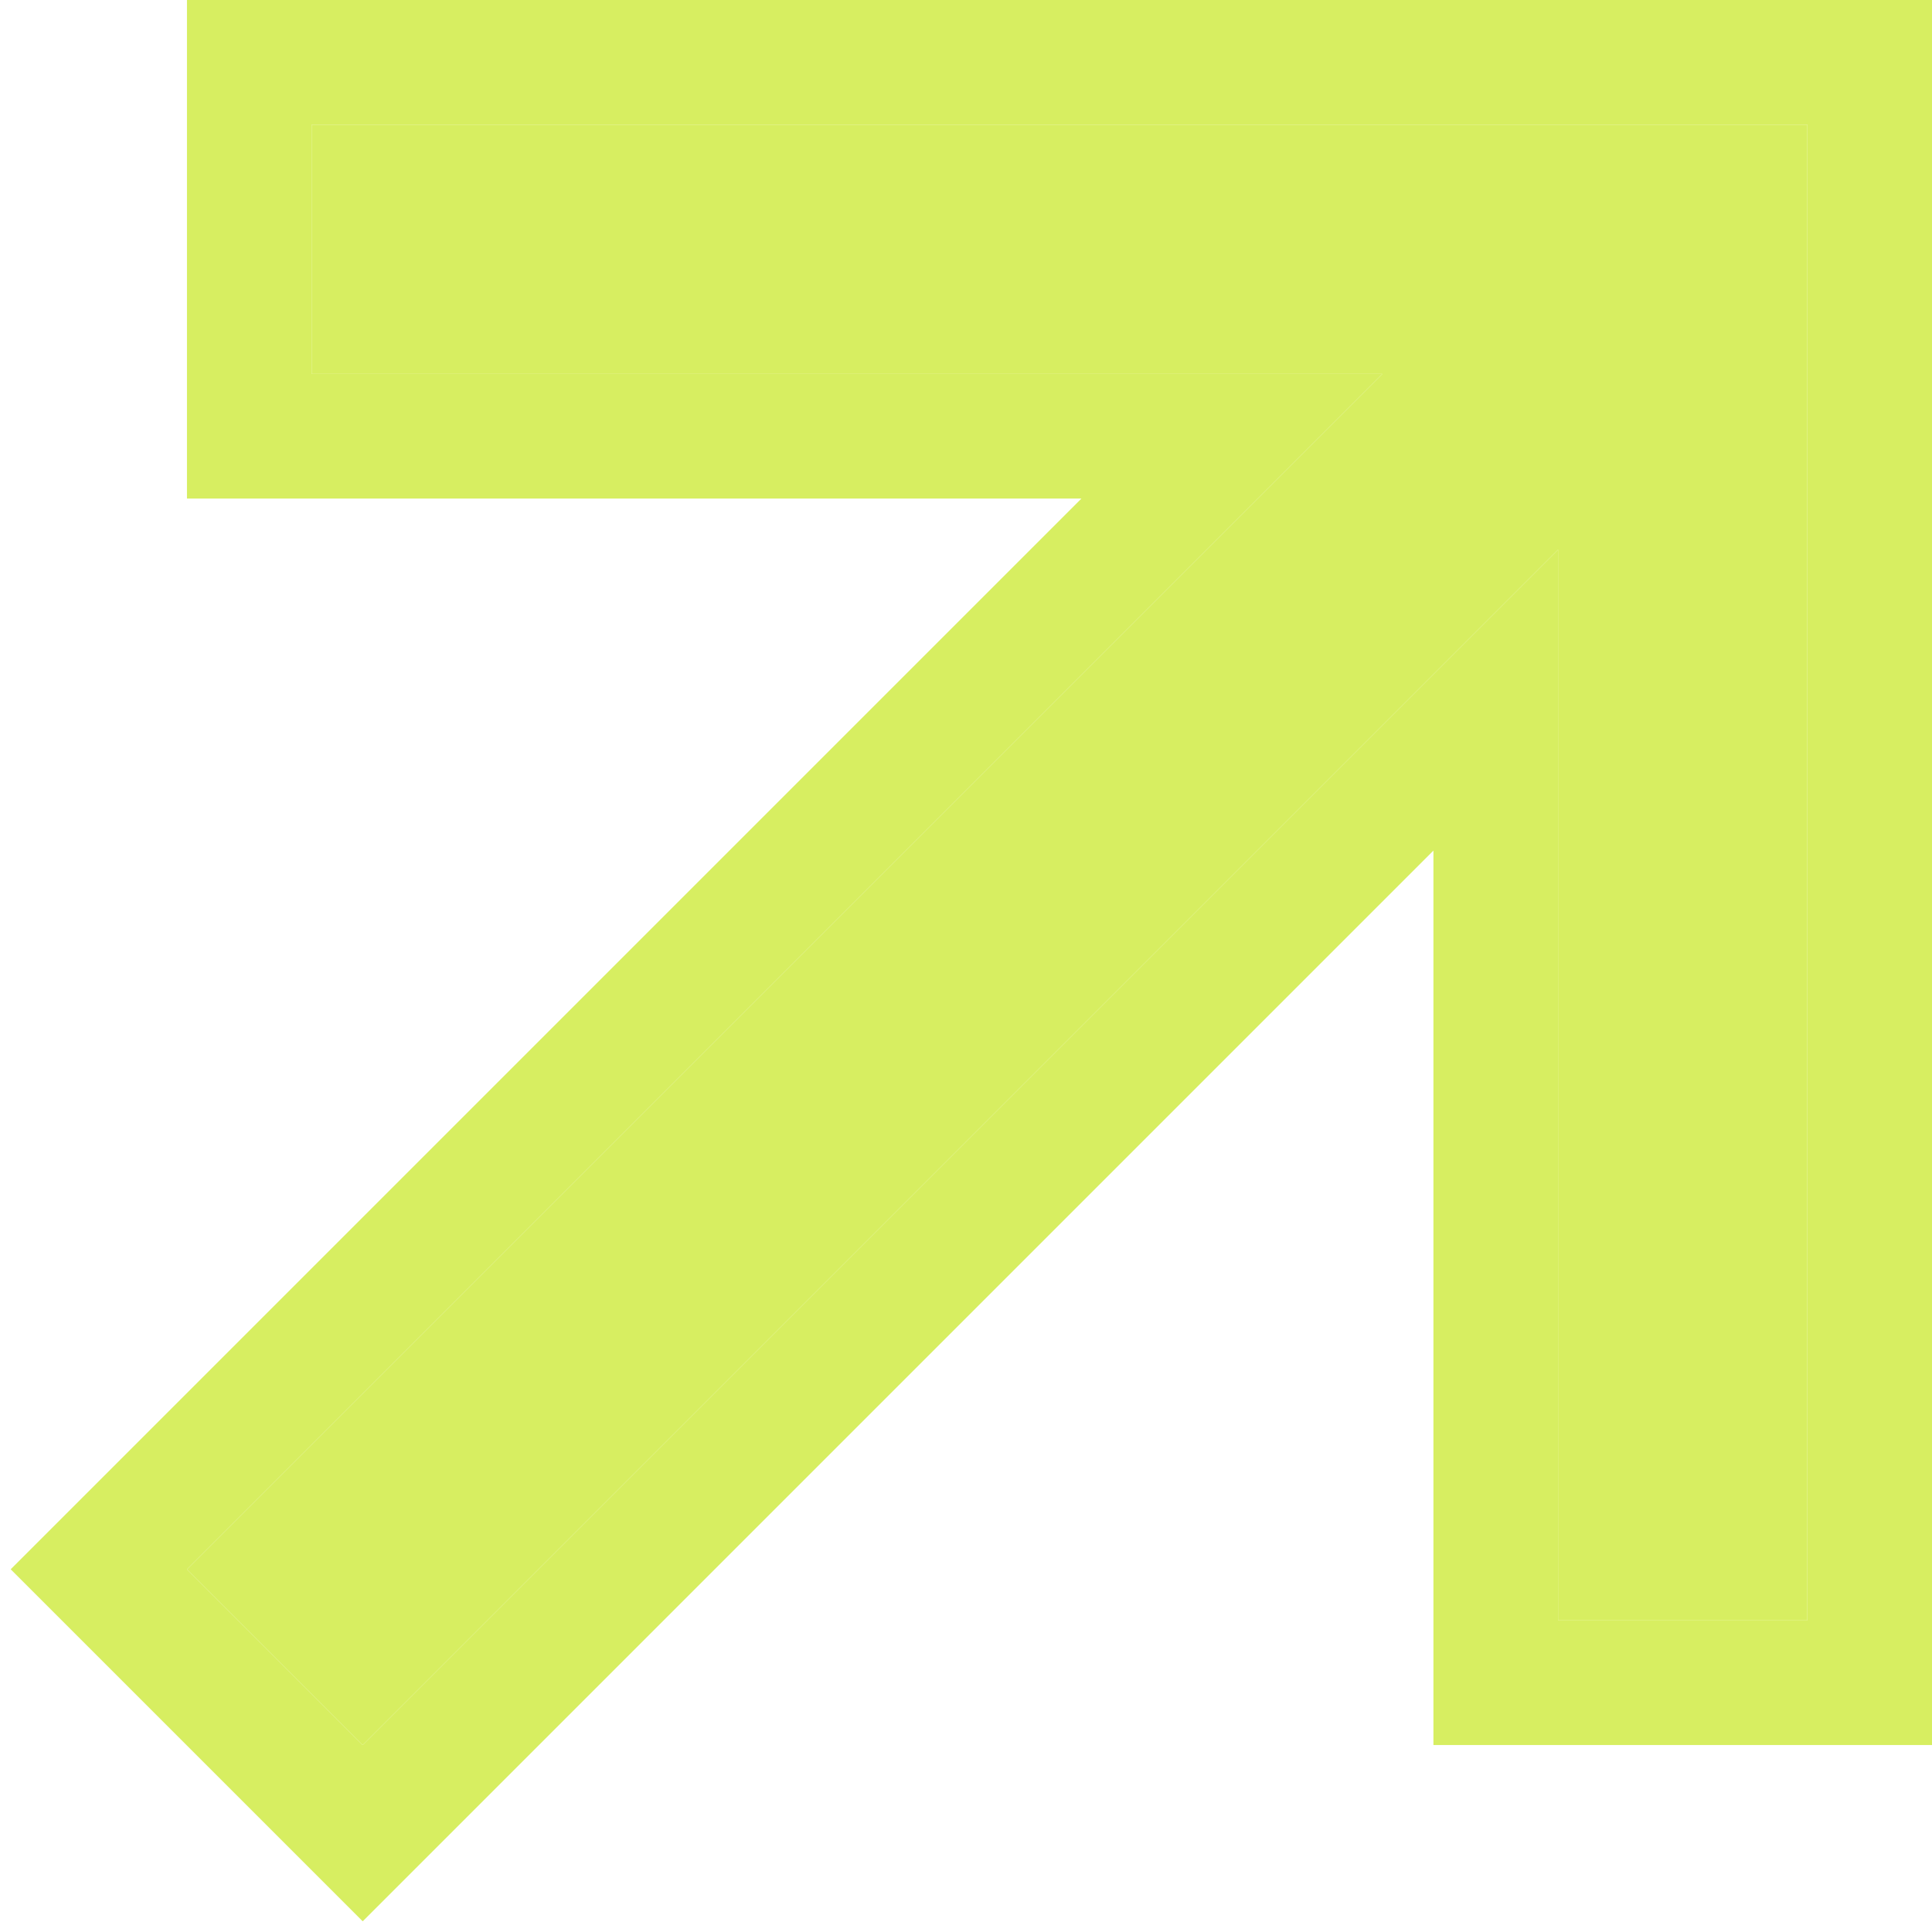
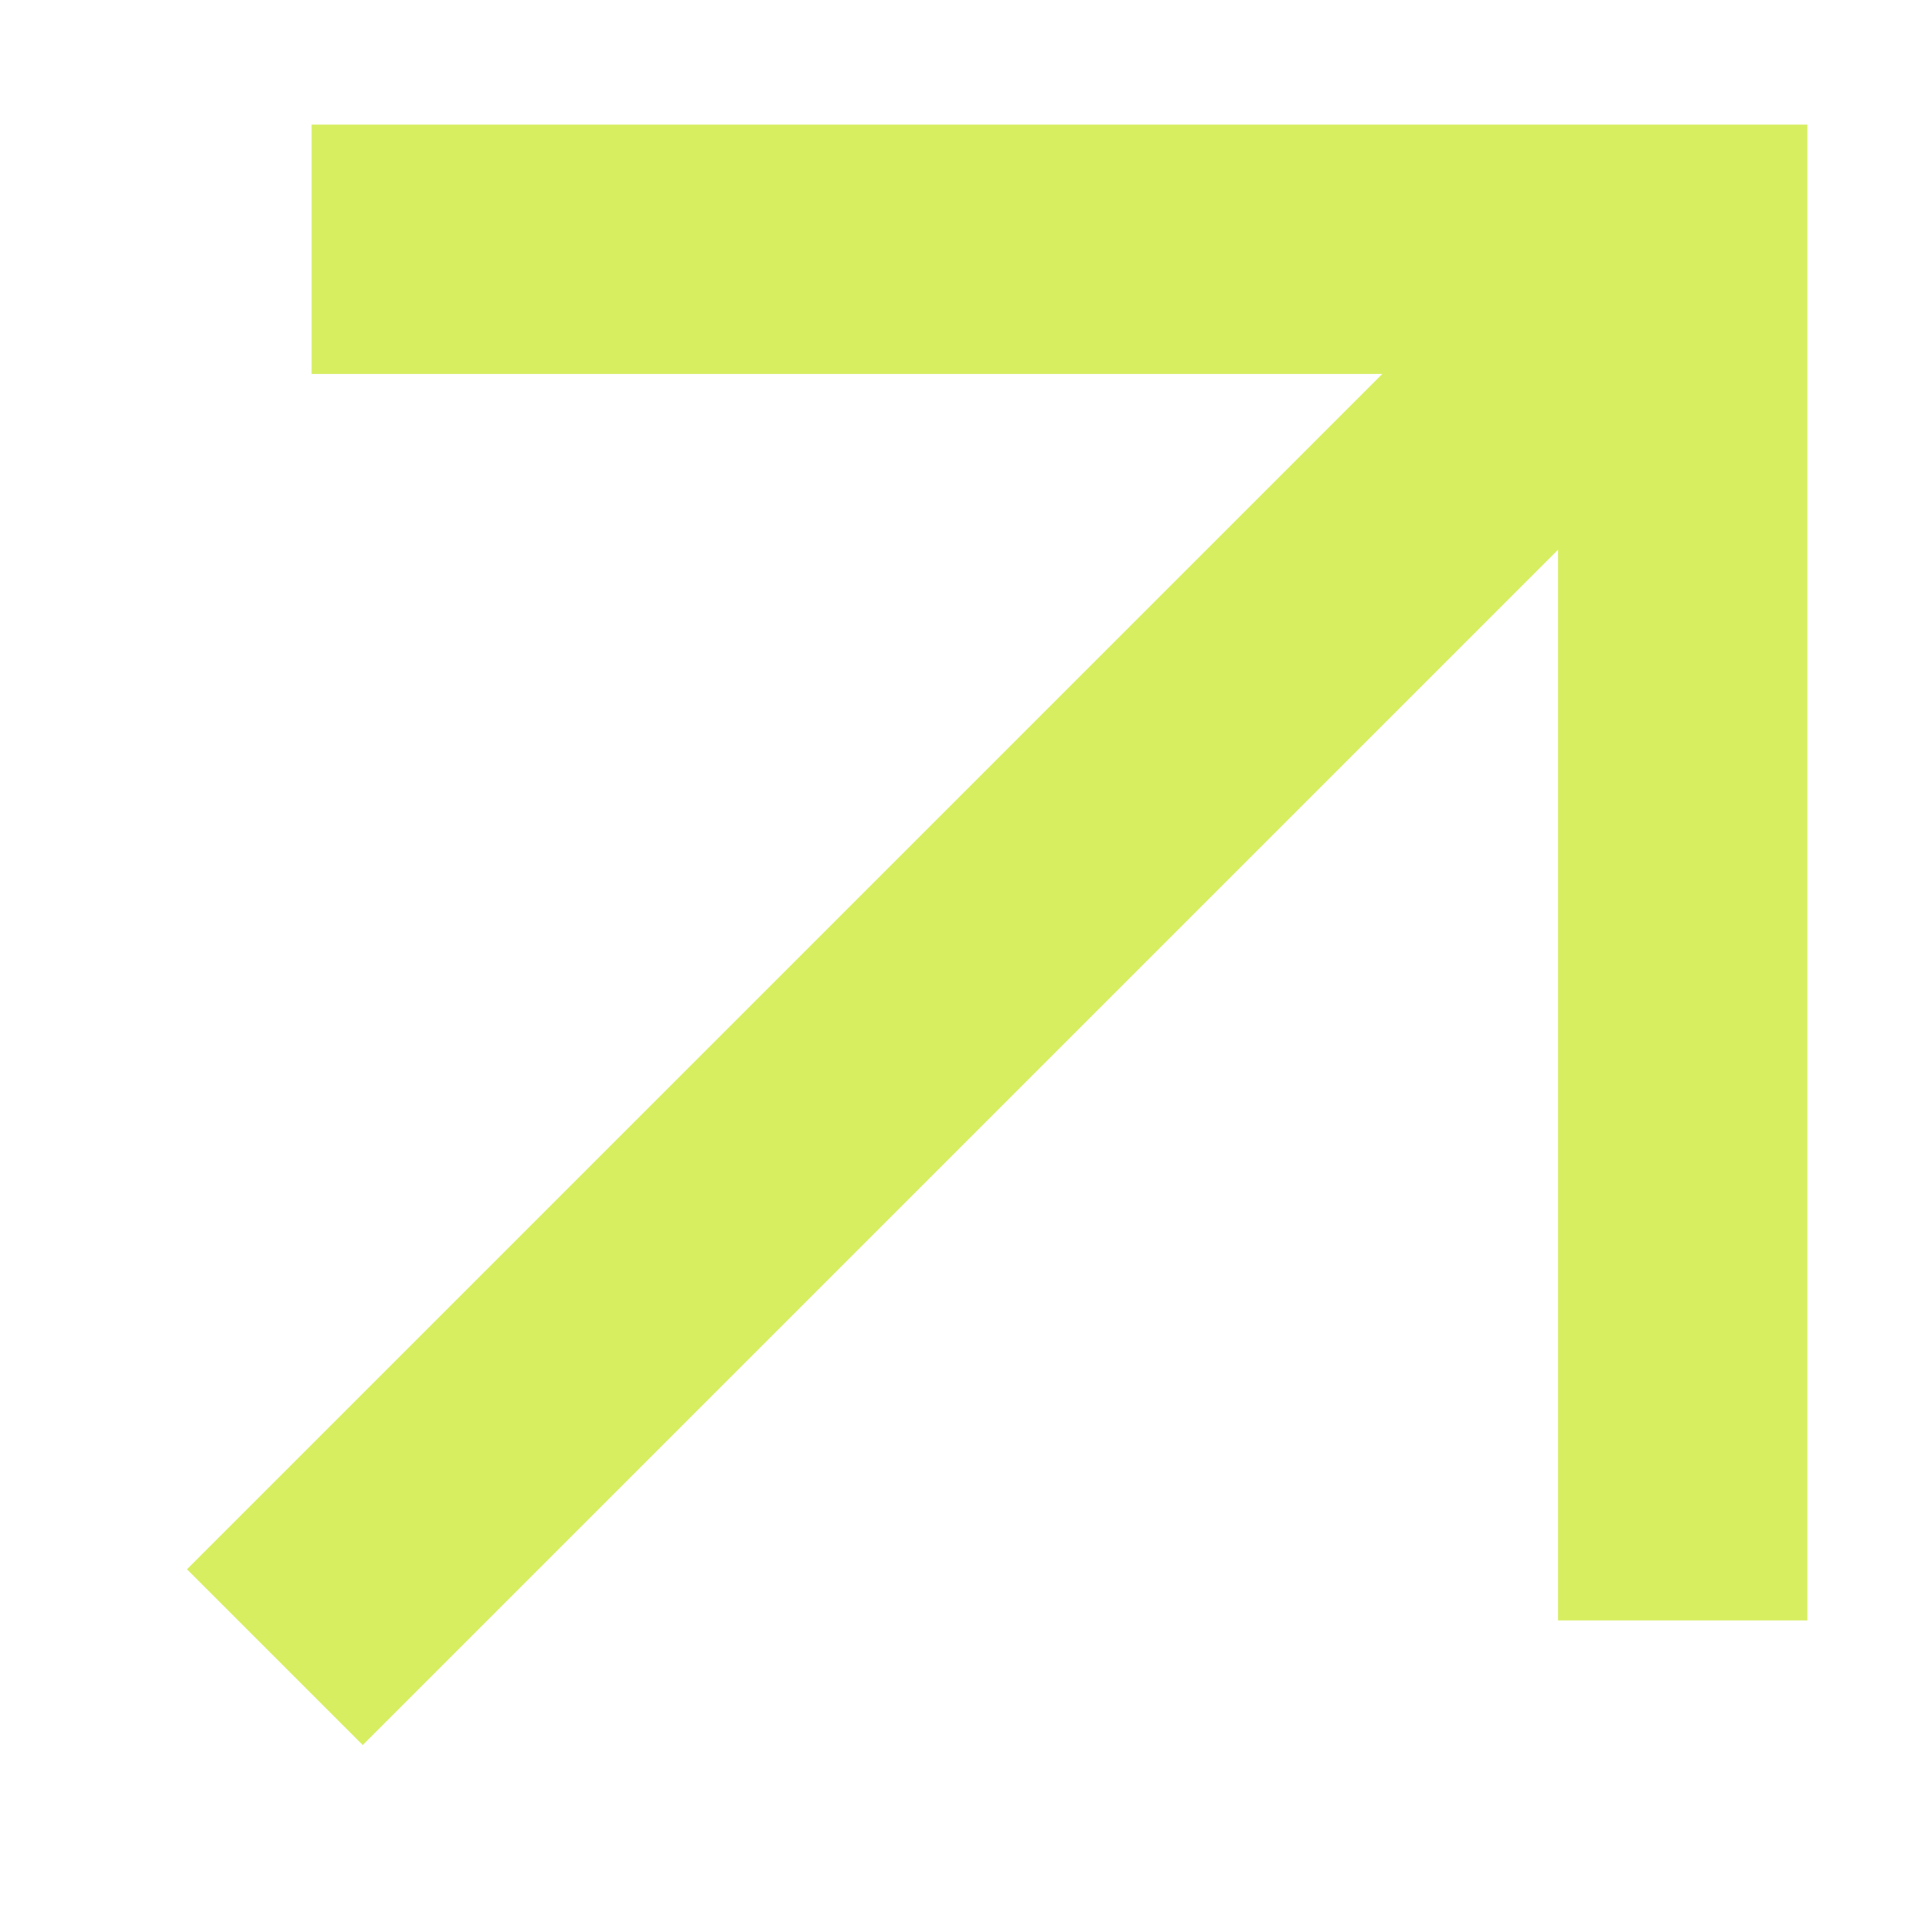
<svg xmlns="http://www.w3.org/2000/svg" width="62" height="62" viewBox="0 0 62 62" fill="none">
  <path d="M10 4V12H44.36L6 50.36L11.64 56L50 17.64V52H58V4H10Z" fill="#D7EE61" />
-   <path fill-rule="evenodd" clip-rule="evenodd" d="M6 0H62V56H46V27.297L11.64 61.657L0.343 50.36L34.703 16H6V0ZM44.36 12L6 50.36L11.64 56L50 17.64V52H58V4H10V12H44.36Z" fill="#D7EE61" />
</svg>